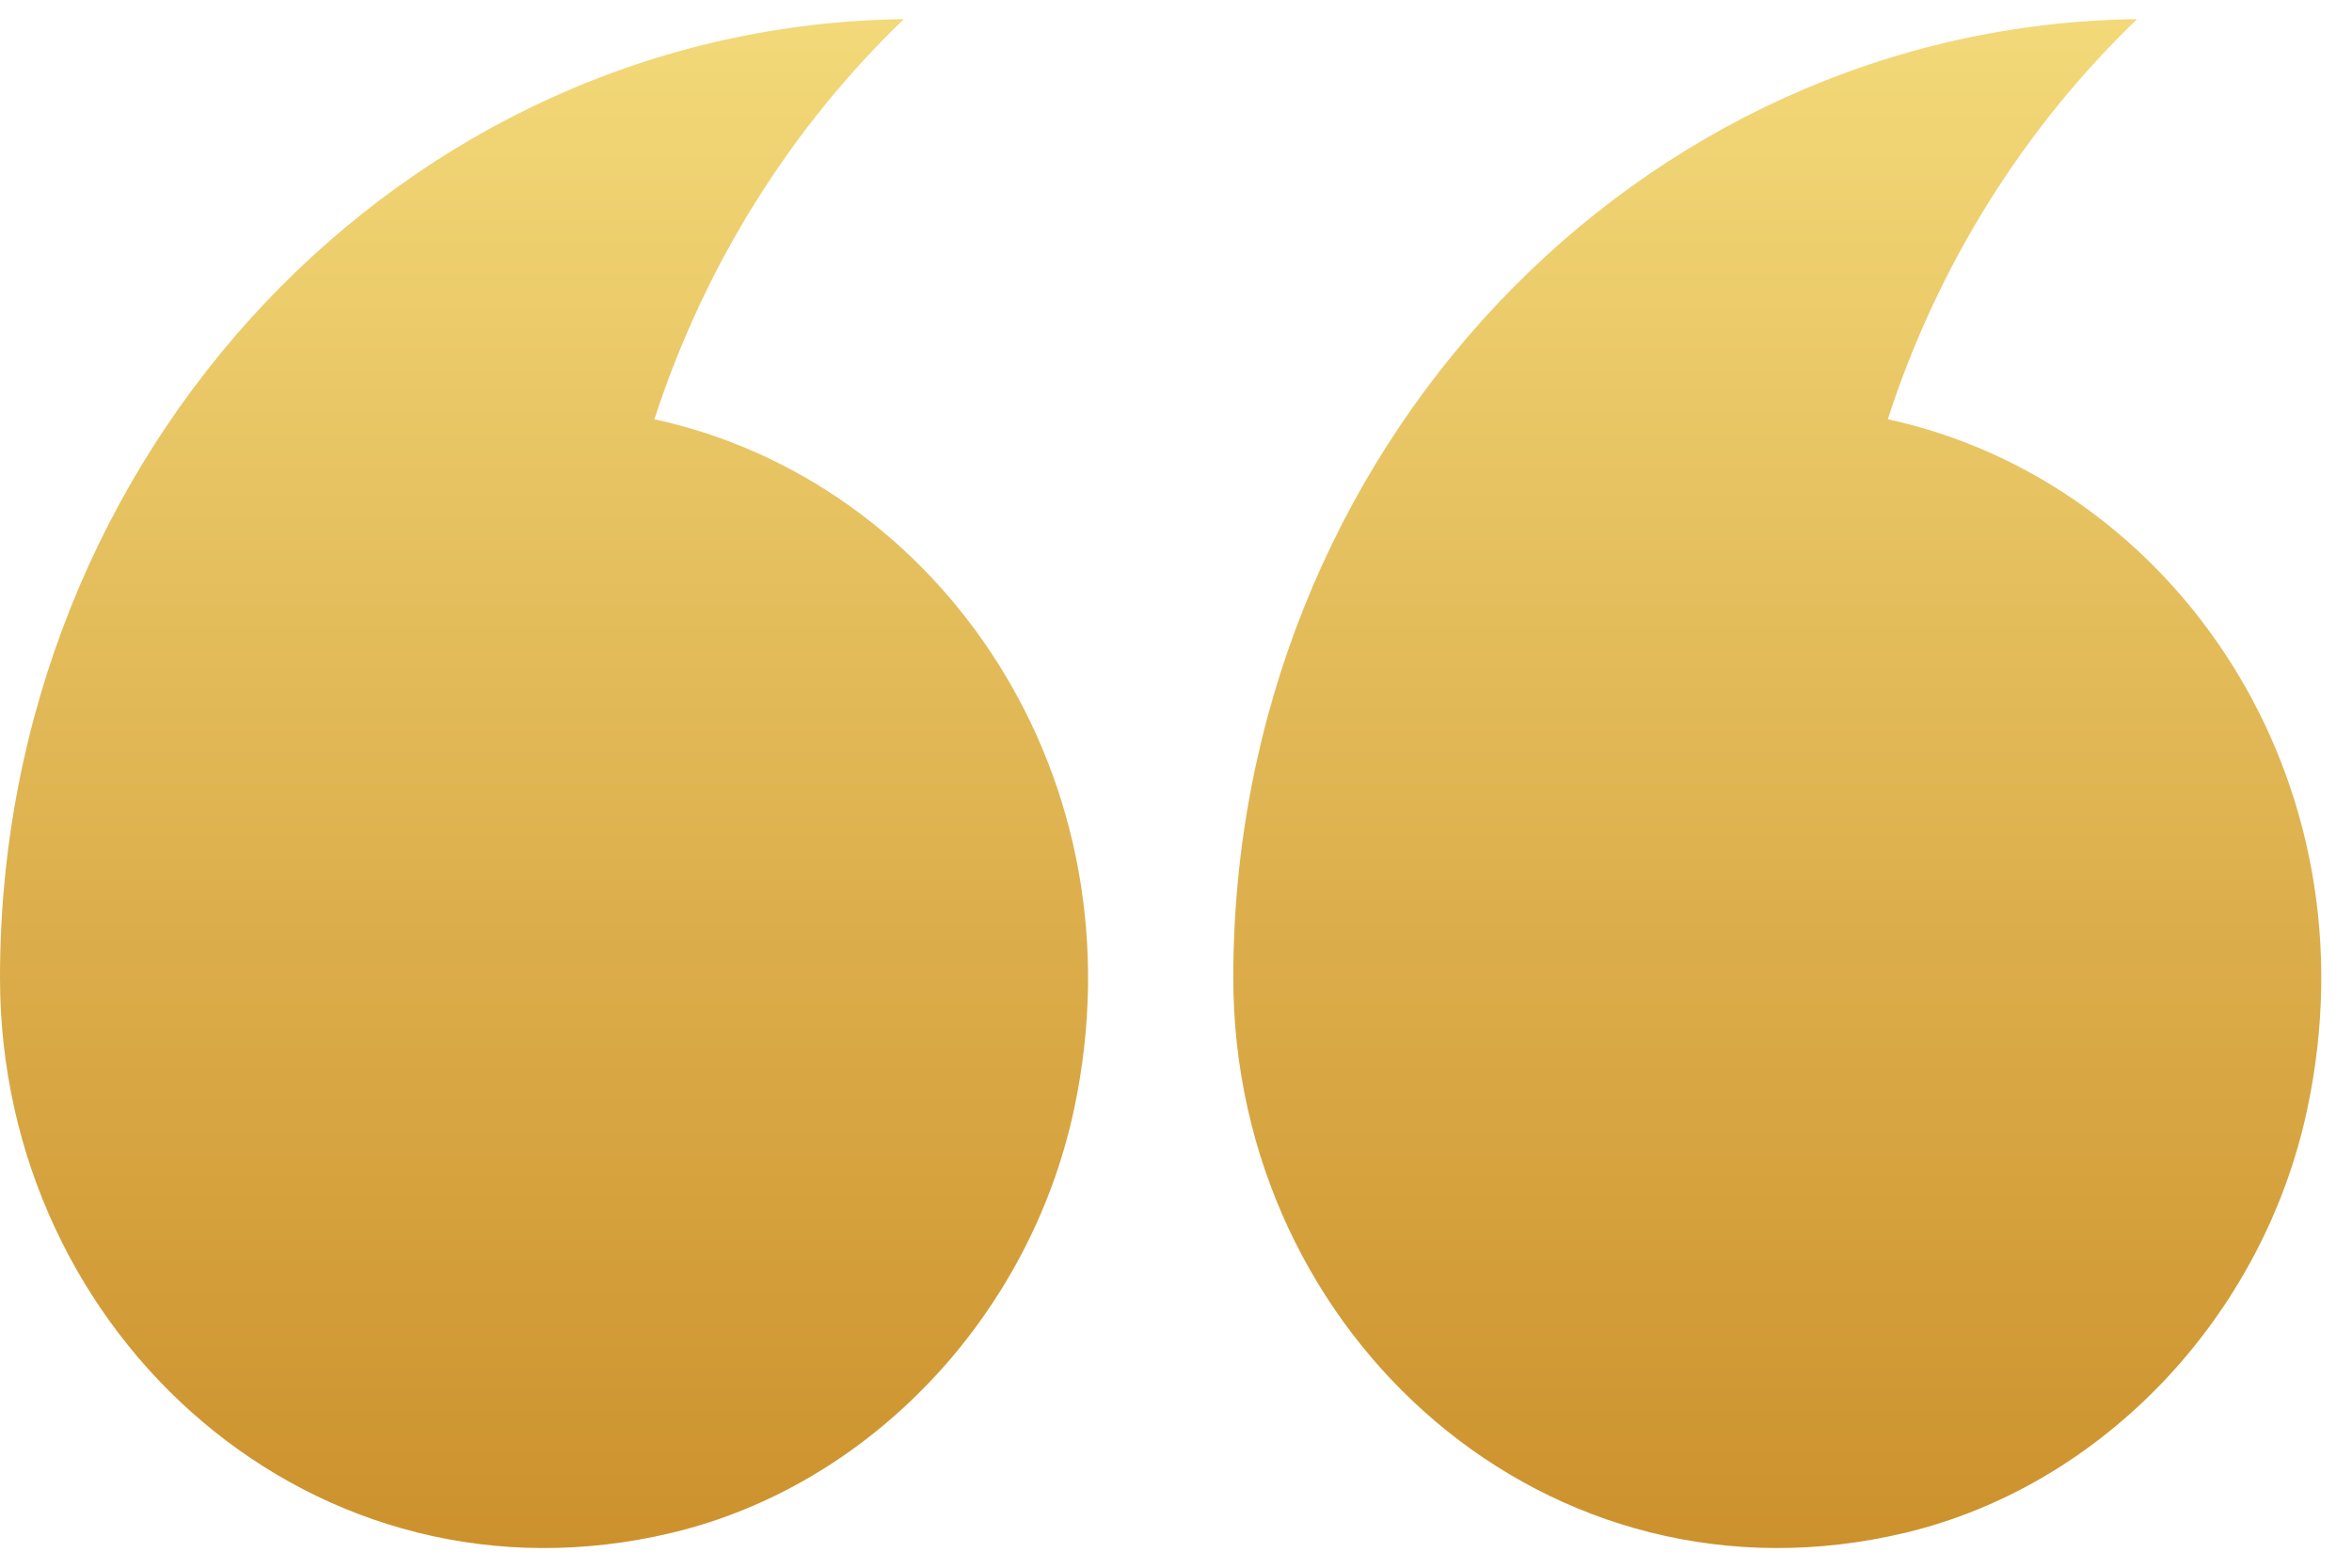
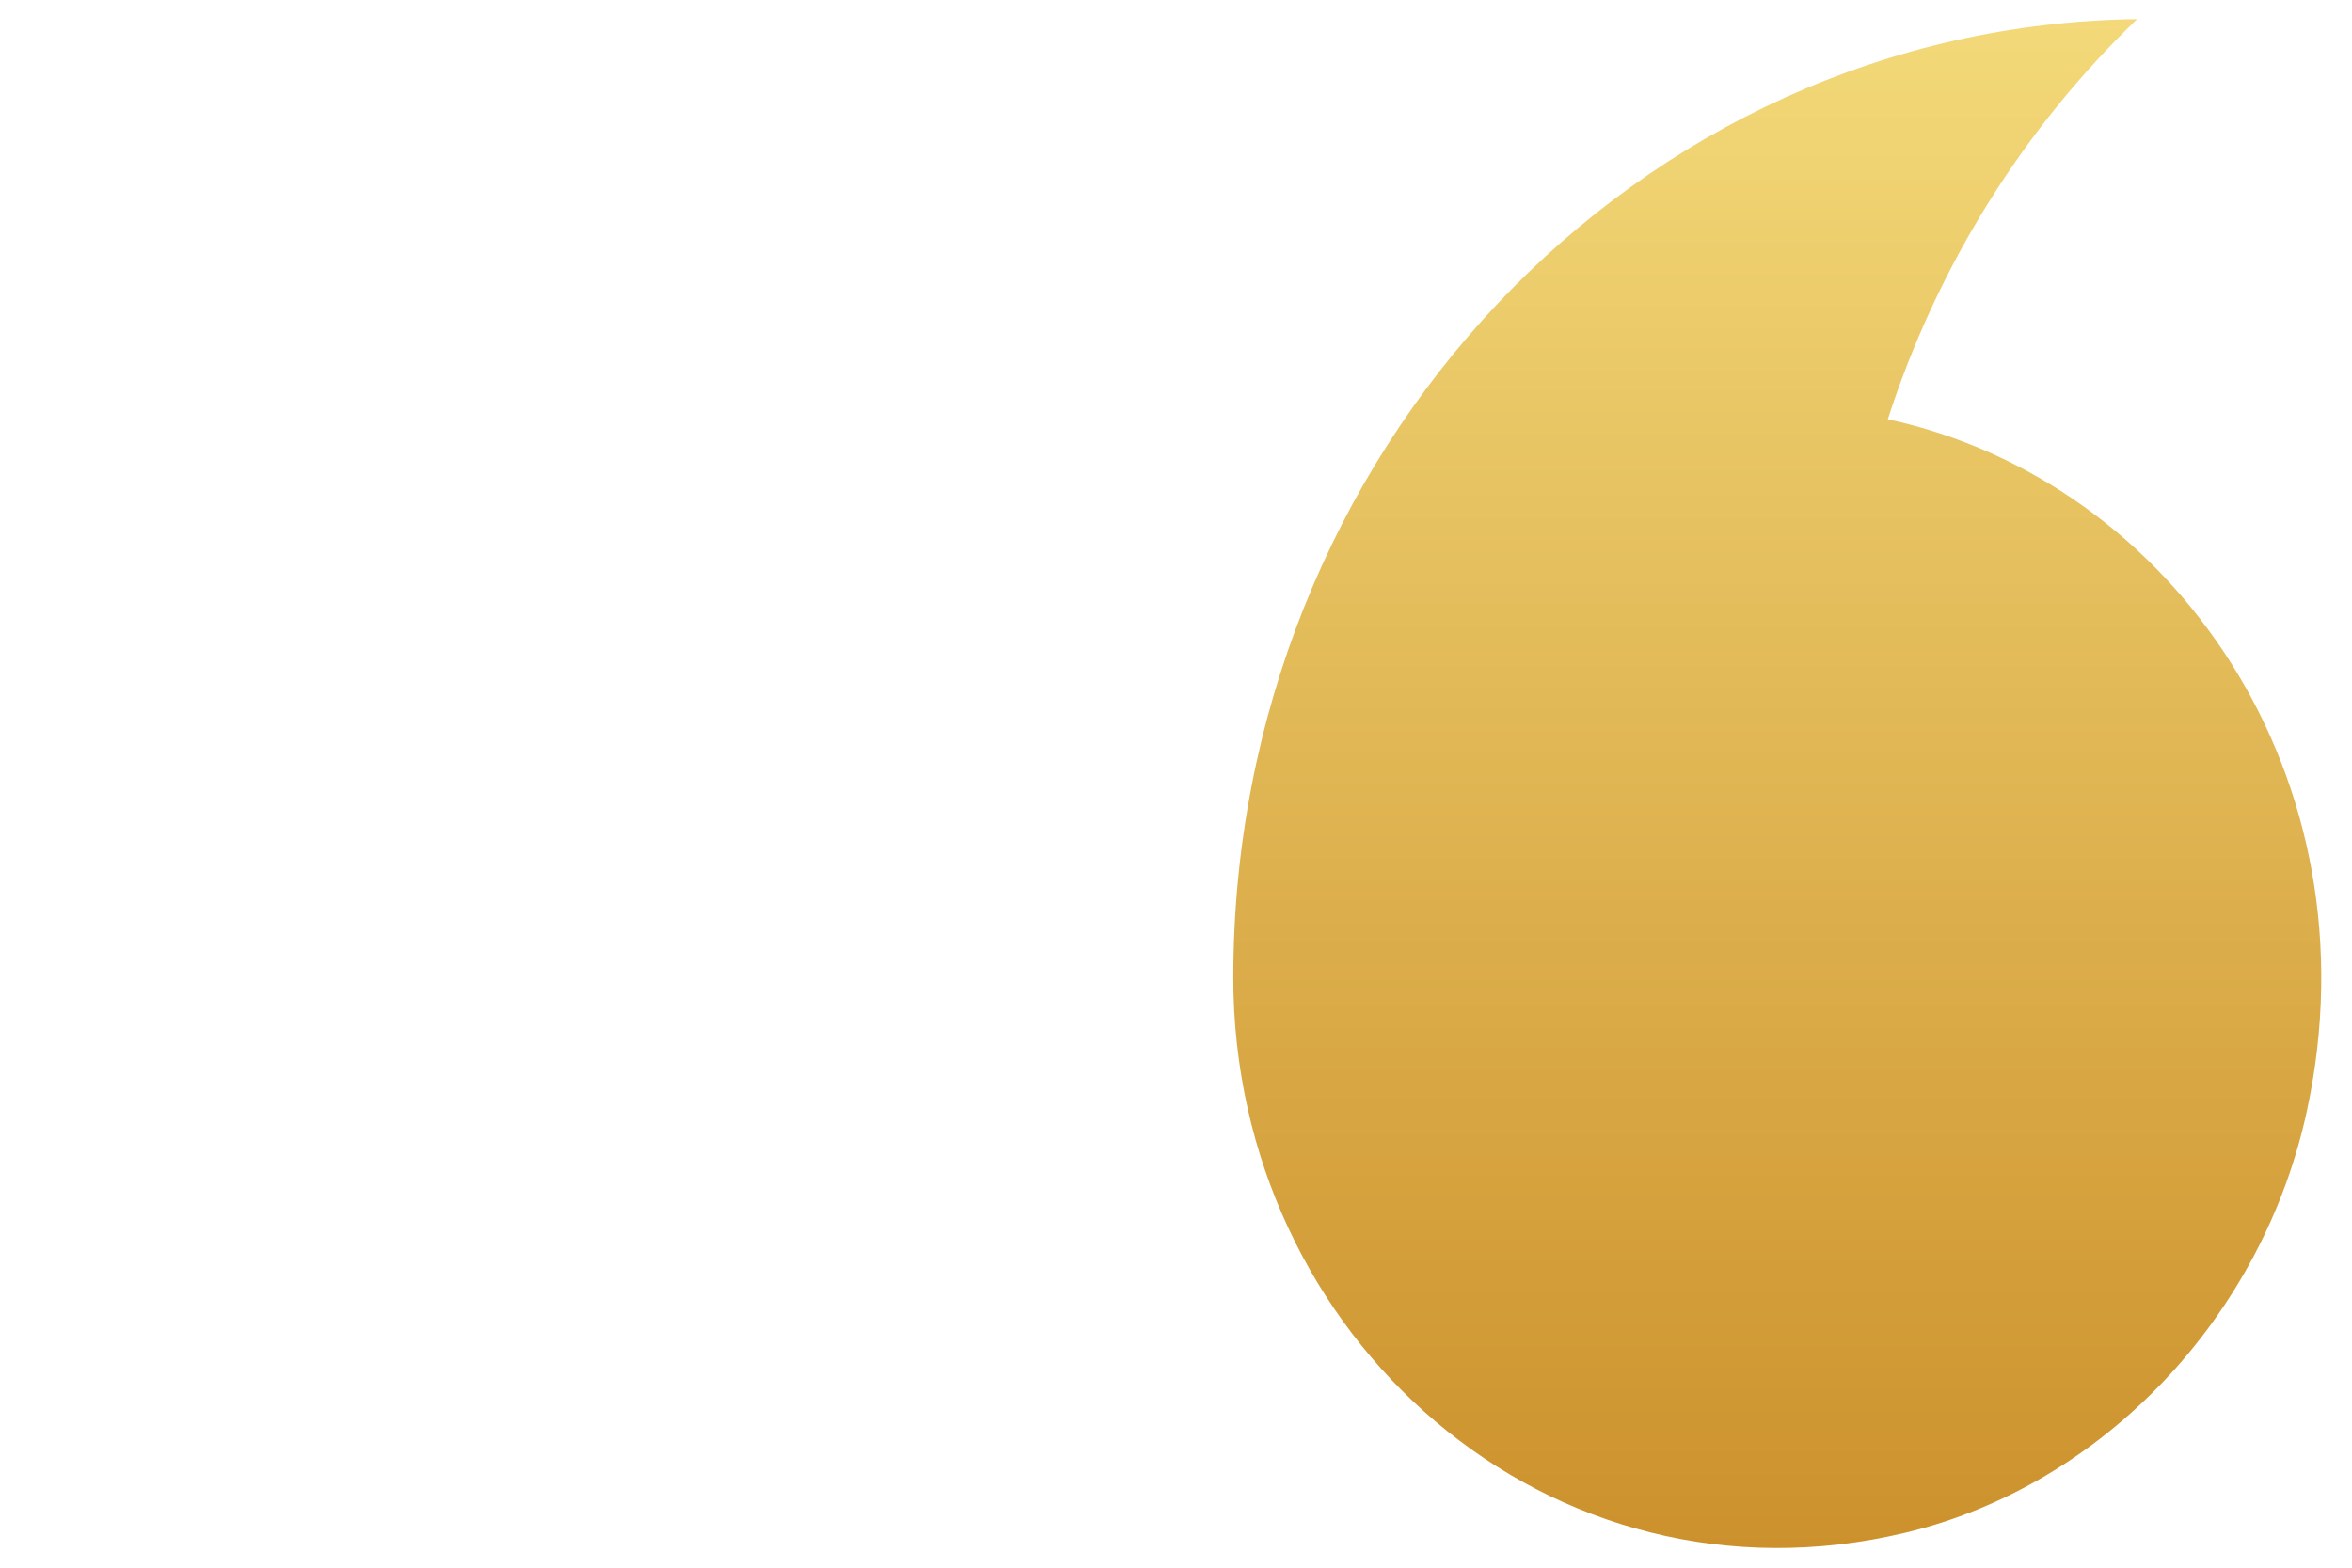
<svg xmlns="http://www.w3.org/2000/svg" class="quotes" width="75" height="50" viewBox="0 0 75 50" fill="none">
  <path d="M60.763 48.884C67.058 47.377 72.164 41.994 73.572 35.384C75.825 24.826 69.32 15.346 60.198 13.372C61.793 8.434 64.56 4.06 68.148 0.61C52.199 0.811 39.327 14.413 39.327 31.184C39.327 42.628 49.402 51.602 60.763 48.884Z" fill="url(#paint0_linear_3304_231)" />
-   <path d="M21.436 48.884C27.735 47.376 32.837 41.992 34.249 35.382C36.498 24.825 29.994 15.346 20.868 13.373C22.469 8.435 25.233 4.06 28.821 0.611C12.872 0.811 -5.03242e-06 14.414 -6.27819e-06 31.184C-7.12832e-06 42.629 10.079 51.604 21.436 48.884Z" fill="url(#paint1_linear_3304_231)" />
  <defs>
    <linearGradient id="paint0_linear_3304_231" x1="56.674" y1="0.61" x2="56.674" y2="49.373" gradientUnits="userSpaceOnUse">
      <stop stop-color="#F3D979" />
      <stop offset="1" stop-color="#CC912C" />
    </linearGradient>
    <linearGradient id="paint1_linear_3304_231" x1="17.348" y1="0.611" x2="17.348" y2="49.374" gradientUnits="userSpaceOnUse">
      <stop stop-color="#F3D979" />
      <stop offset="1" stop-color="#CC912C" />
    </linearGradient>
  </defs>
</svg>